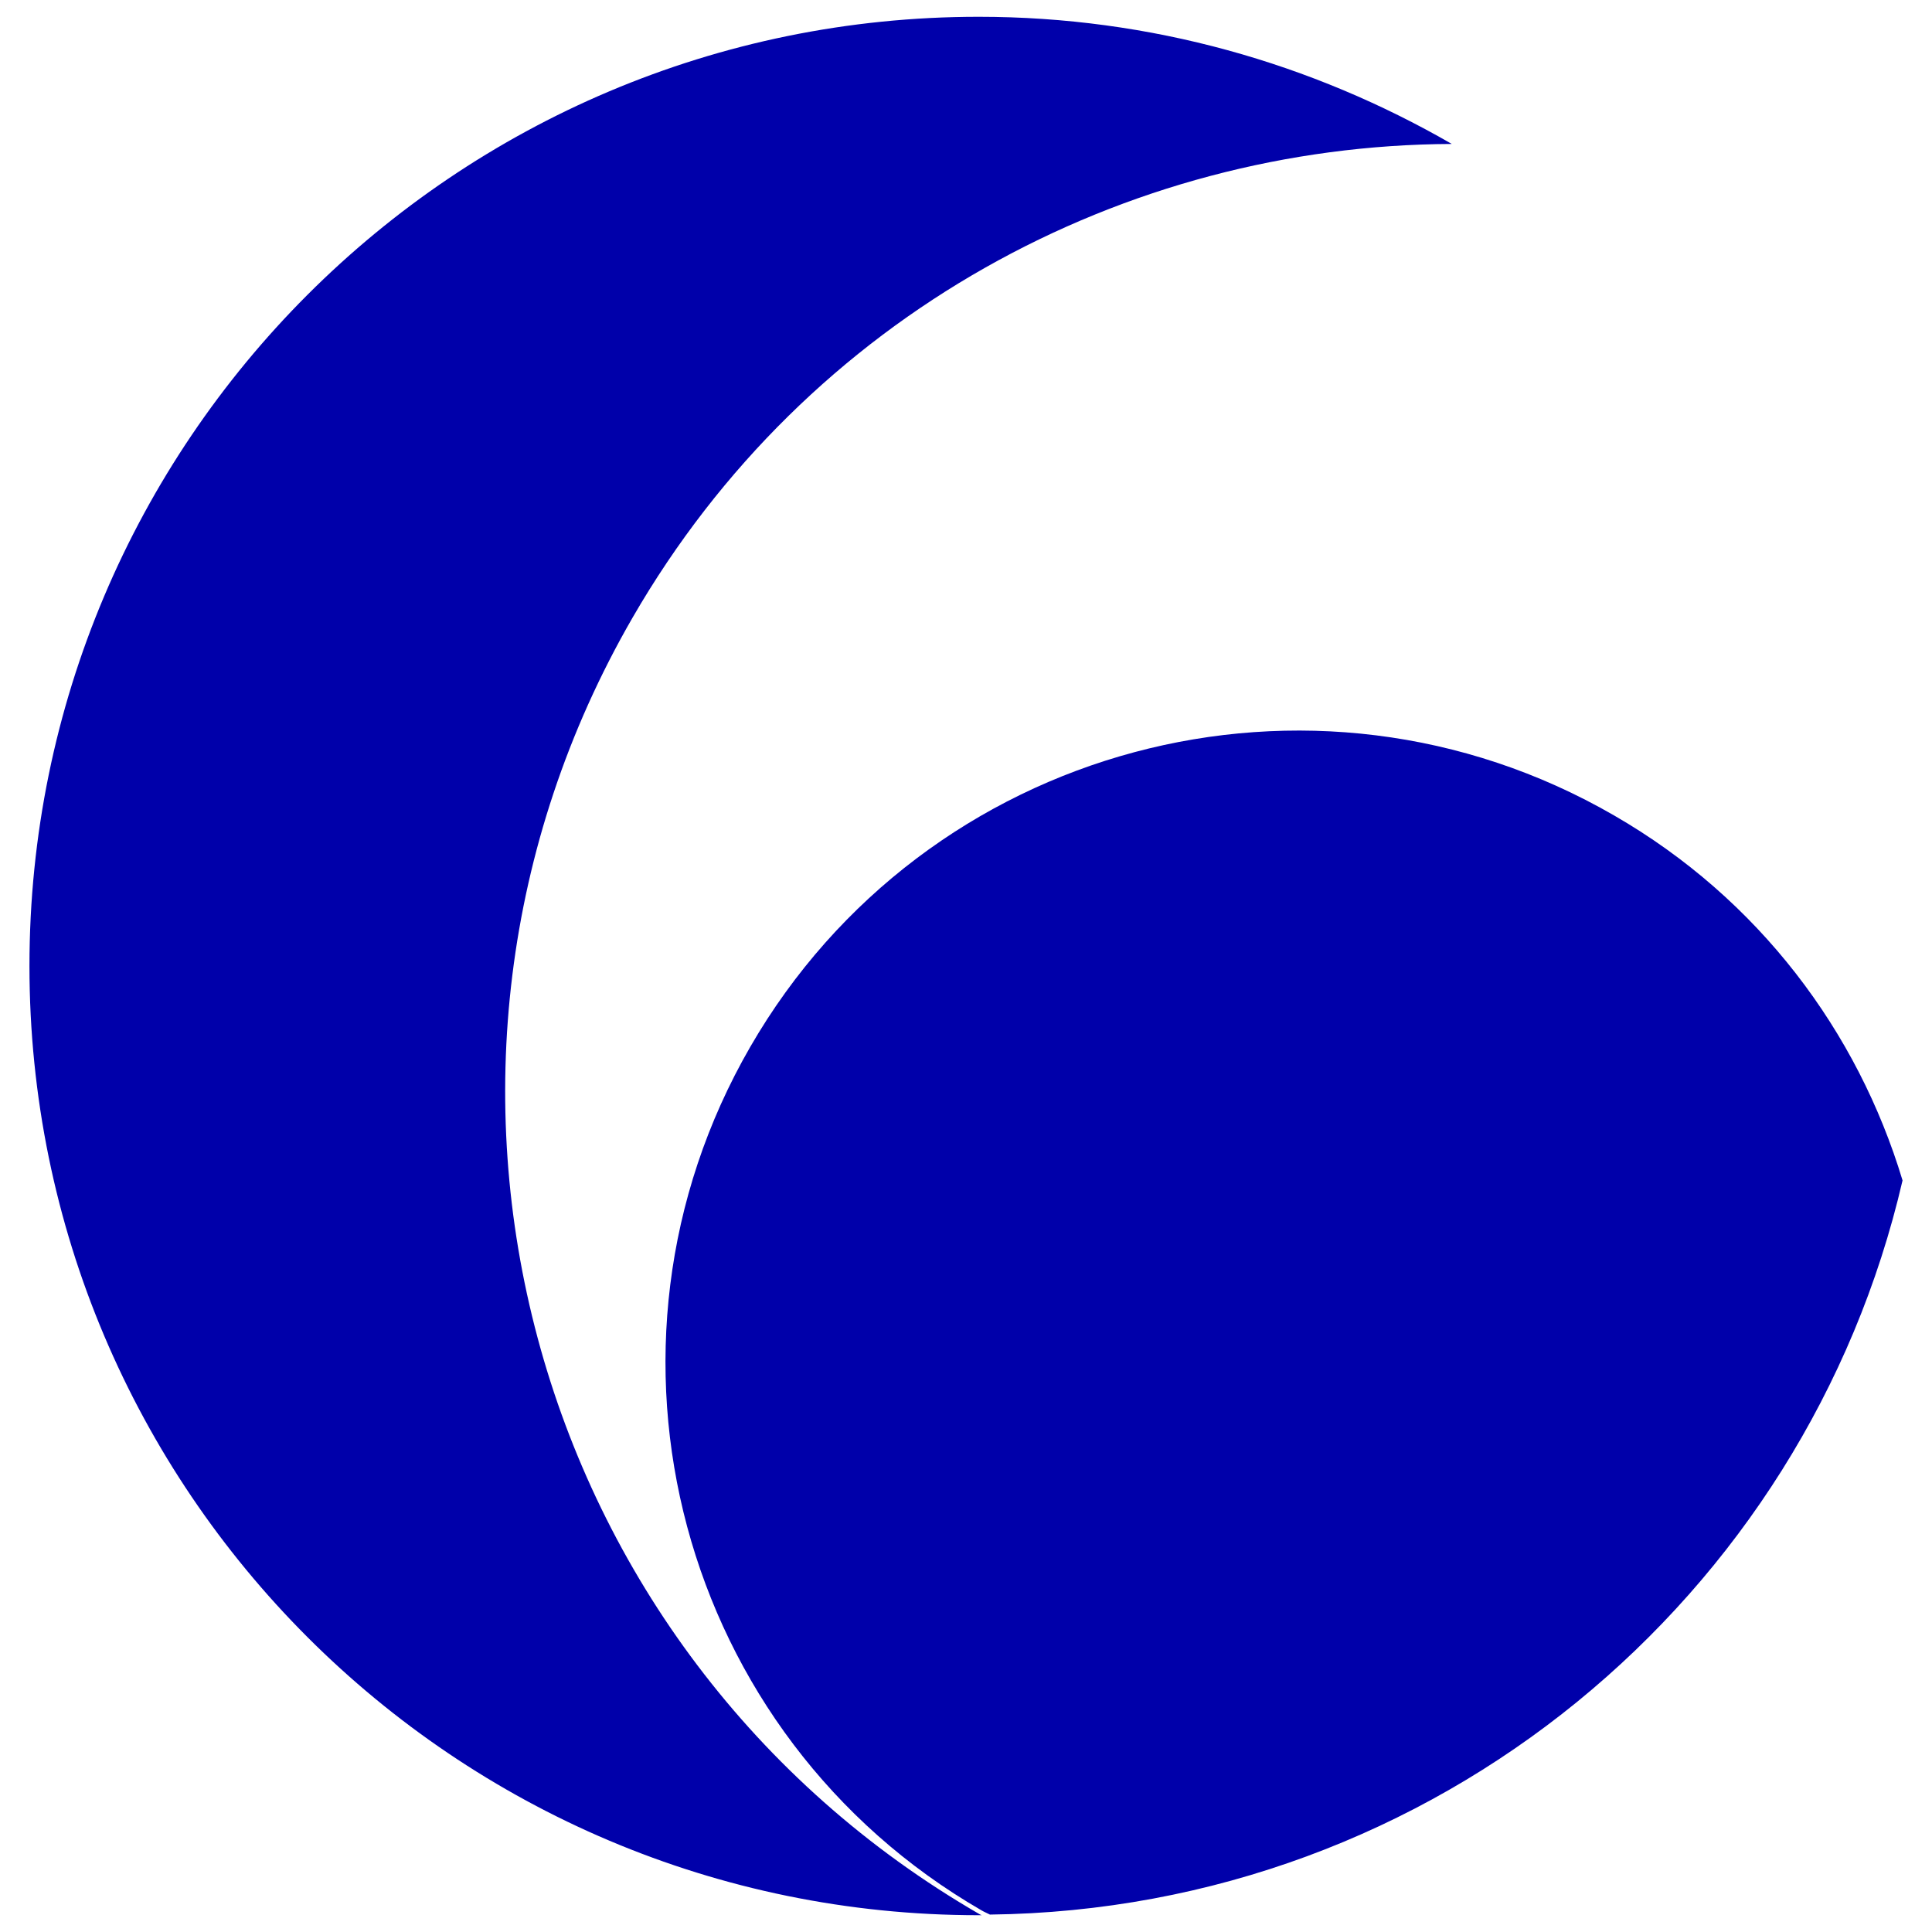
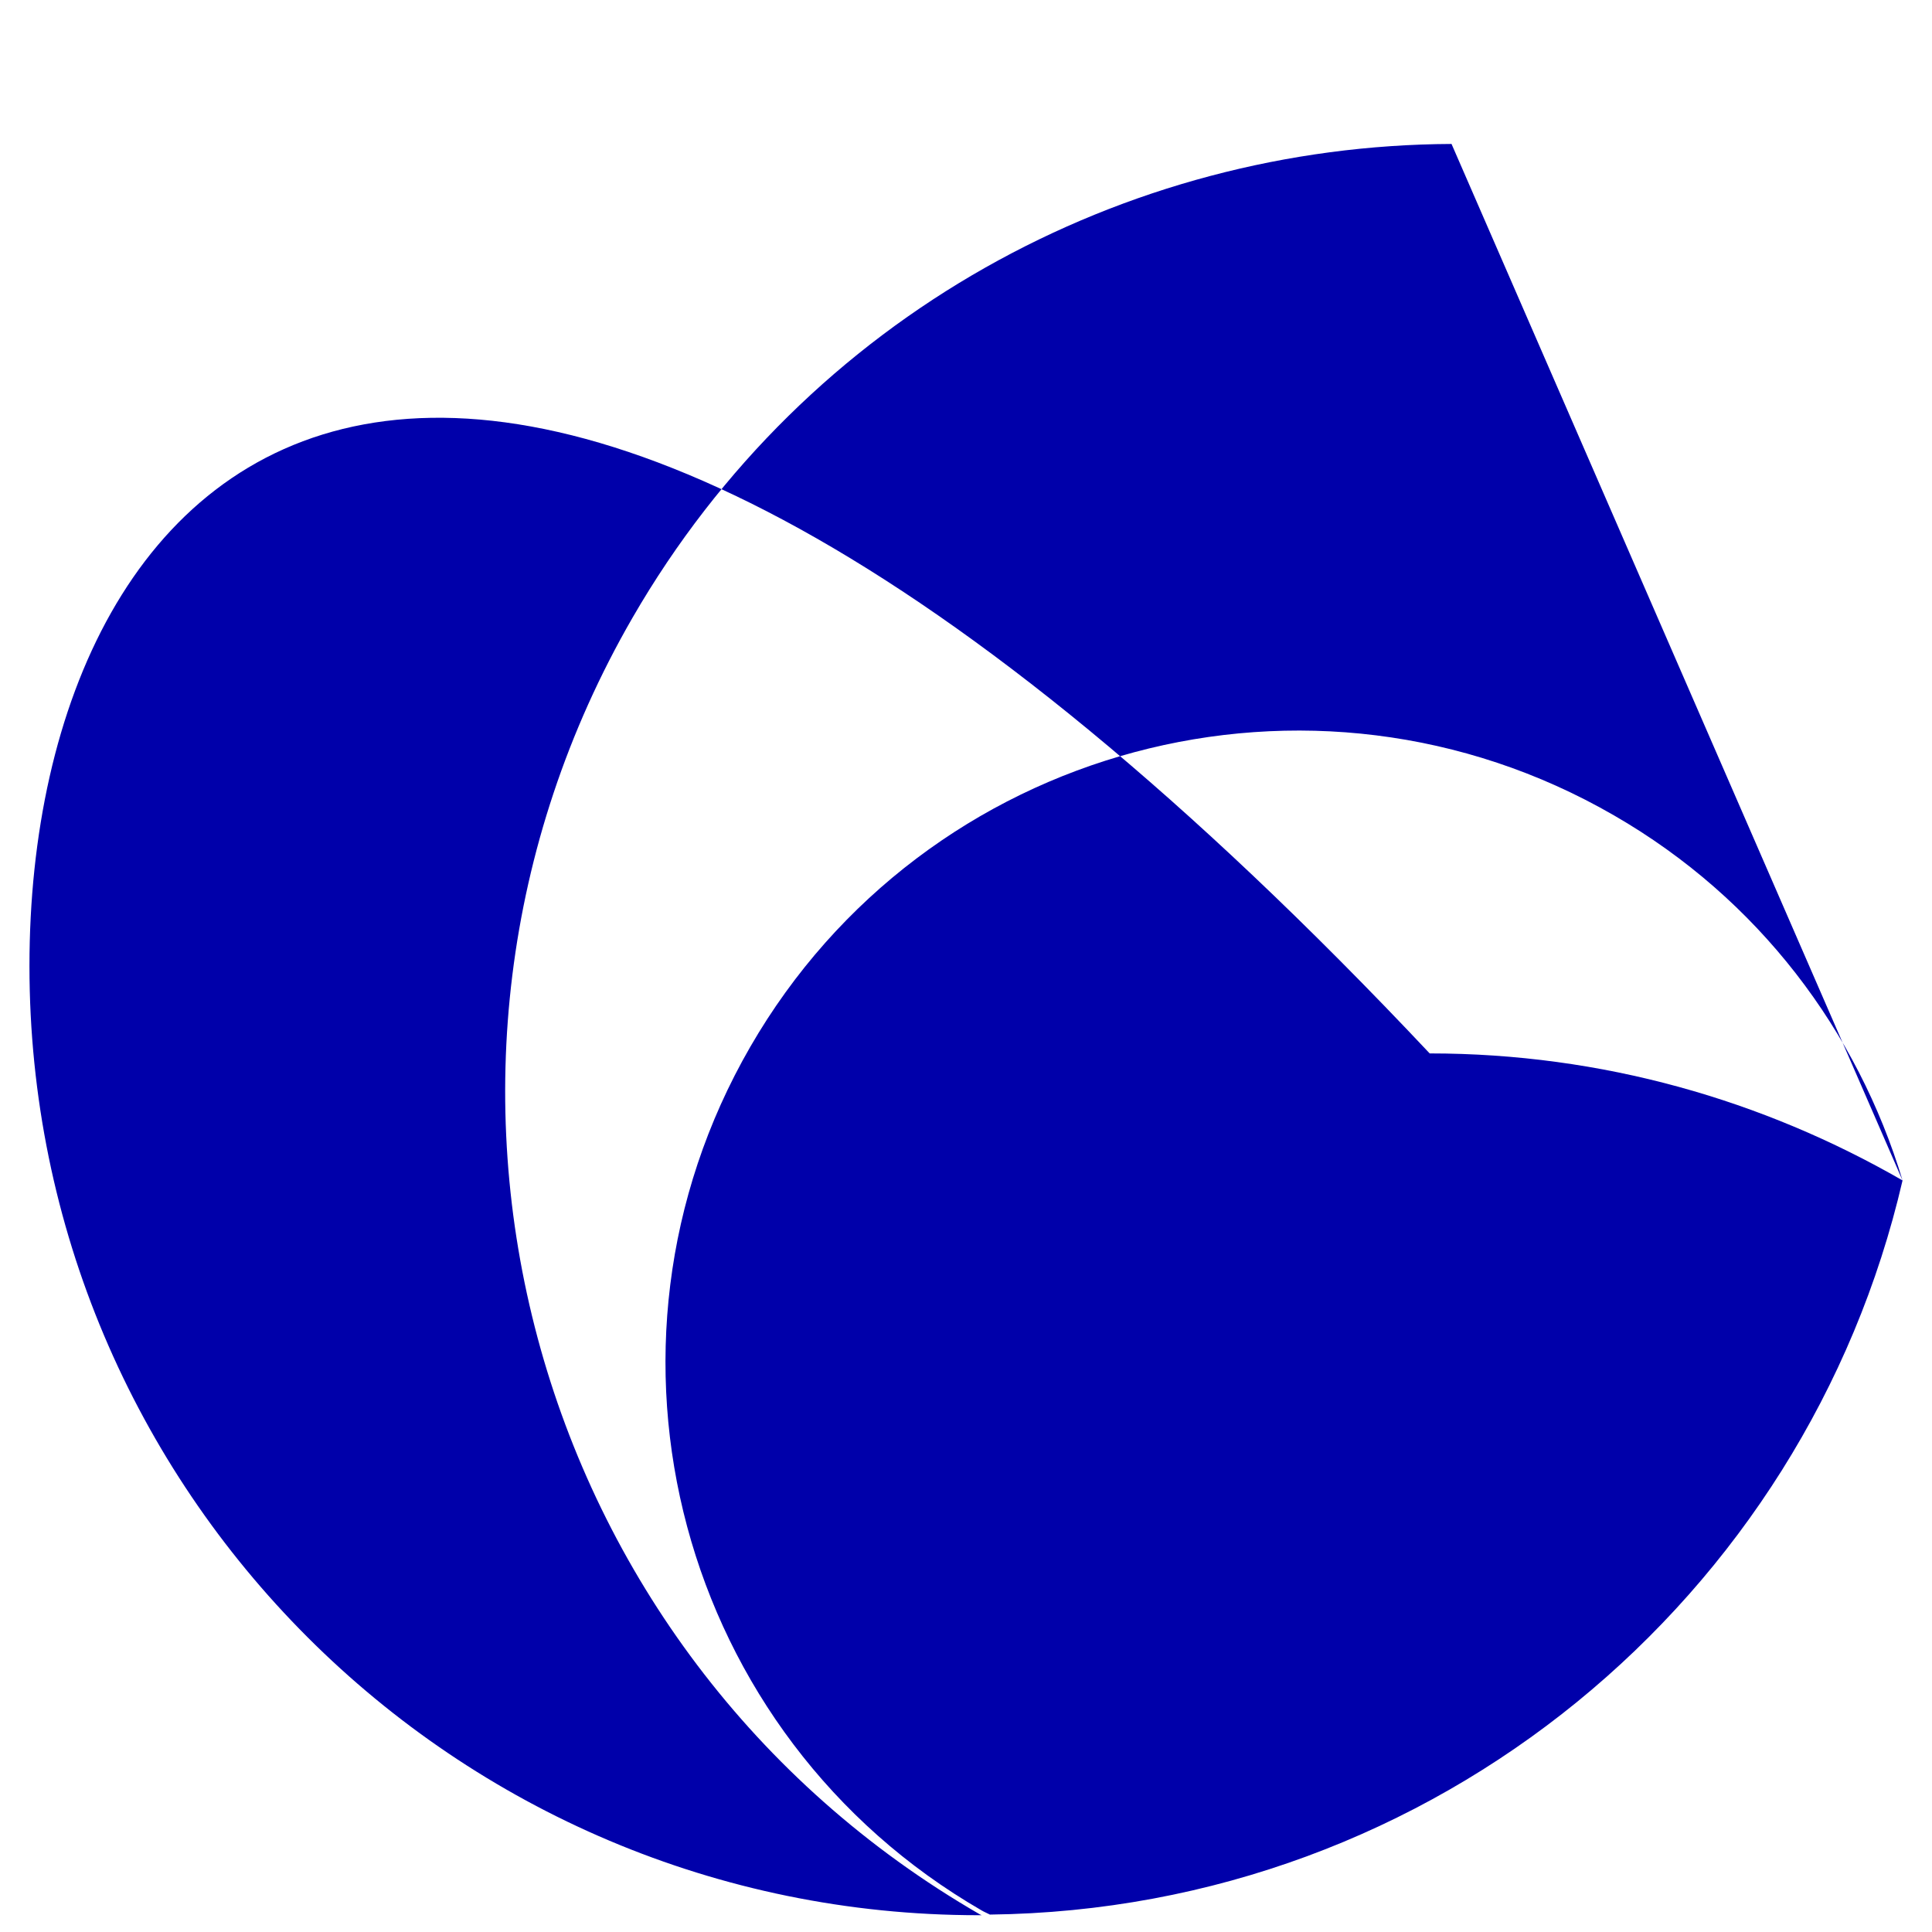
<svg xmlns="http://www.w3.org/2000/svg" id="Calque_1" viewBox="0 0 122 122">
  <defs>
    <style>.cls-1{fill:#00a;}</style>
  </defs>
-   <path class="cls-1" d="M120.14,74.54c-2.83-9.39-9.06-17.77-18.22-23.05-19.09-11.03-43.51-4.48-54.54,14.61-11.03,19.1-4.48,43.51,14.61,54.54.17.1.35.17.52.26,28.12-.33,51.53-20.02,57.63-46.36M91.66,9.08c-8.8-5.07-18.97-8.02-29.86-8.02C28.69,1.06,1.86,27.9,1.86,61s26.84,59.94,59.94,59.94c.06,0,.12,0,.19,0-.04-.02-.07-.03-.11-.05-28.67-16.55-38.49-53.21-21.94-81.88,11.06-19.15,31.09-29.83,51.72-29.92" />
+   <path class="cls-1" d="M120.14,74.54c-2.83-9.39-9.06-17.77-18.22-23.05-19.09-11.03-43.51-4.48-54.54,14.61-11.03,19.1-4.48,43.51,14.61,54.54.17.1.35.17.52.26,28.12-.33,51.53-20.02,57.63-46.36c-8.8-5.07-18.97-8.02-29.86-8.02C28.69,1.06,1.86,27.9,1.86,61s26.84,59.94,59.94,59.94c.06,0,.12,0,.19,0-.04-.02-.07-.03-.11-.05-28.67-16.55-38.49-53.21-21.94-81.88,11.06-19.15,31.09-29.83,51.72-29.92" />
</svg>